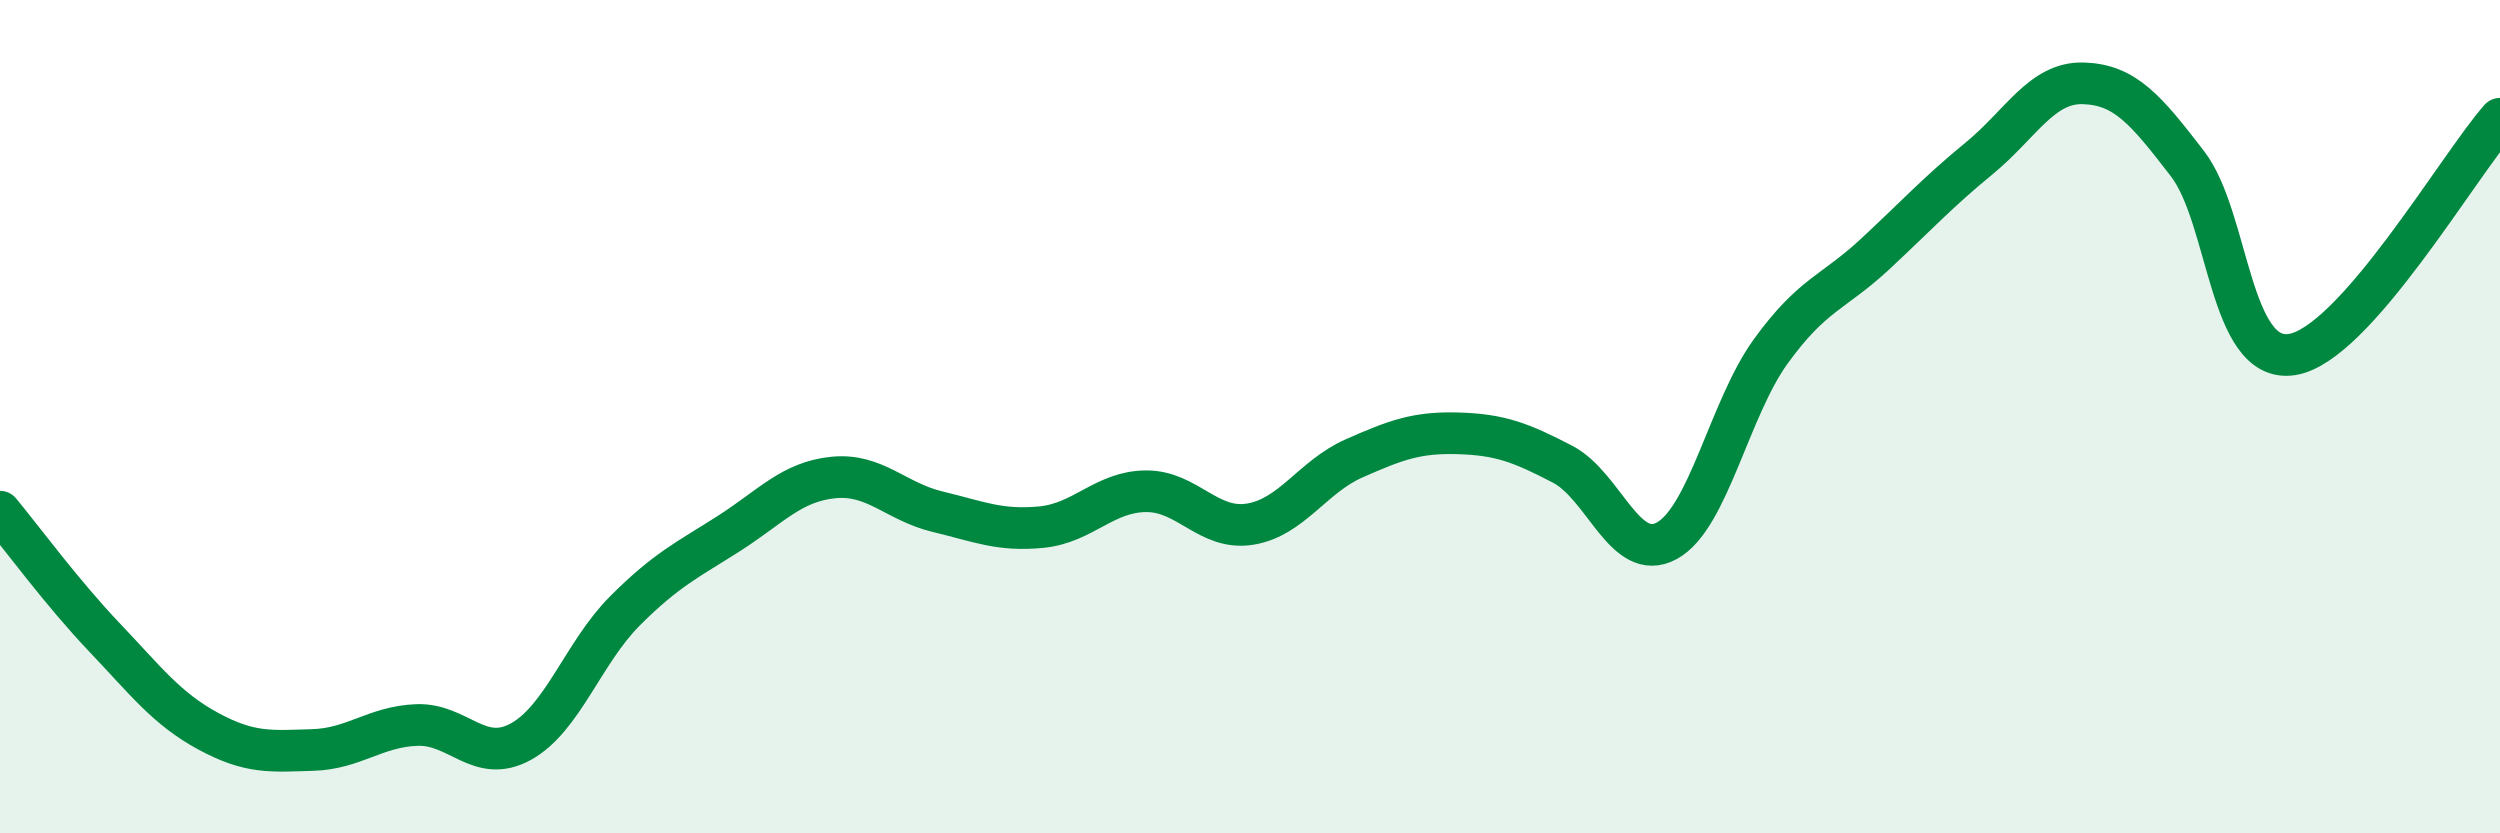
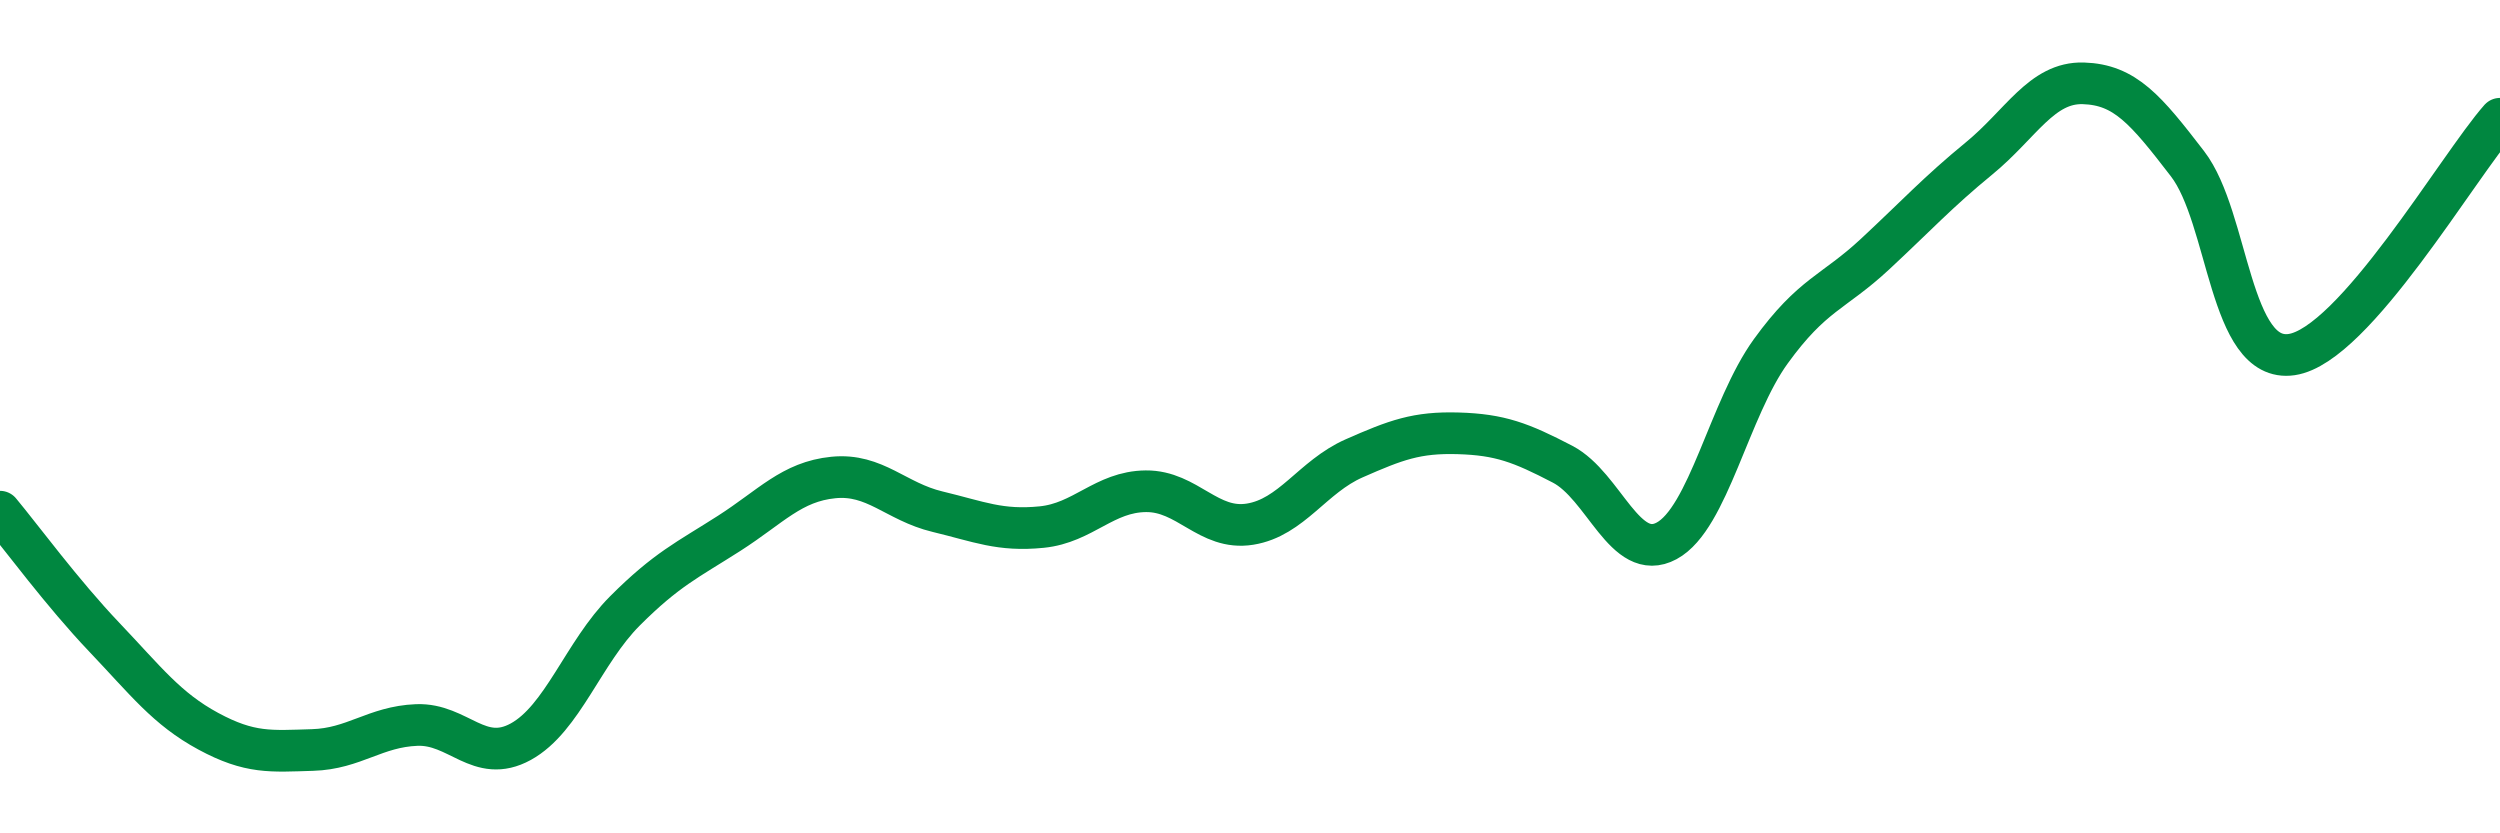
<svg xmlns="http://www.w3.org/2000/svg" width="60" height="20" viewBox="0 0 60 20">
-   <path d="M 0,12.28 C 0.5,12.88 1.5,14.24 2.5,15.29 C 3.5,16.34 4,17.01 5,17.55 C 6,18.09 6.5,18.03 7.5,18 C 8.5,17.97 9,17.44 10,17.4 C 11,17.36 11.5,18.35 12.5,17.8 C 13.5,17.25 14,15.66 15,14.66 C 16,13.66 16.5,13.44 17.5,12.8 C 18.5,12.16 19,11.56 20,11.46 C 21,11.36 21.5,12.04 22.5,12.28 C 23.5,12.52 24,12.75 25,12.65 C 26,12.55 26.5,11.8 27.5,11.79 C 28.5,11.78 29,12.74 30,12.58 C 31,12.42 31.5,11.44 32.5,11 C 33.5,10.56 34,10.37 35,10.4 C 36,10.43 36.5,10.62 37.5,11.14 C 38.5,11.66 39,13.52 40,12.98 C 41,12.44 41.5,9.81 42.5,8.43 C 43.5,7.05 44,7.03 45,6.1 C 46,5.17 46.5,4.62 47.5,3.8 C 48.5,2.98 49,1.97 50,2 C 51,2.03 51.5,2.63 52.5,3.93 C 53.5,5.23 53.5,8.73 55,8.51 C 56.5,8.29 59,3.98 60,2.85L60 20L0 20Z" fill="#008740" opacity="0.1" stroke-linecap="round" stroke-linejoin="round" />
  <path d="M 0,12.28 C 0.5,12.88 1.5,14.24 2.5,15.29 C 3.5,16.34 4,17.01 5,17.55 C 6,18.09 6.5,18.03 7.5,18 C 8.5,17.97 9,17.44 10,17.4 C 11,17.36 11.5,18.35 12.5,17.8 C 13.5,17.25 14,15.66 15,14.66 C 16,13.66 16.5,13.44 17.5,12.8 C 18.5,12.16 19,11.56 20,11.46 C 21,11.36 21.5,12.04 22.5,12.28 C 23.5,12.52 24,12.75 25,12.65 C 26,12.55 26.5,11.8 27.5,11.79 C 28.5,11.78 29,12.74 30,12.58 C 31,12.42 31.5,11.44 32.5,11 C 33.5,10.56 34,10.37 35,10.4 C 36,10.43 36.5,10.62 37.5,11.14 C 38.5,11.66 39,13.52 40,12.98 C 41,12.44 41.5,9.81 42.5,8.43 C 43.5,7.05 44,7.03 45,6.1 C 46,5.17 46.5,4.62 47.5,3.8 C 48.5,2.98 49,1.97 50,2 C 51,2.03 51.5,2.63 52.5,3.93 C 53.5,5.23 53.5,8.73 55,8.51 C 56.5,8.29 59,3.98 60,2.85" stroke="#008740" stroke-width="1" fill="none" stroke-linecap="round" stroke-linejoin="round" />
</svg>